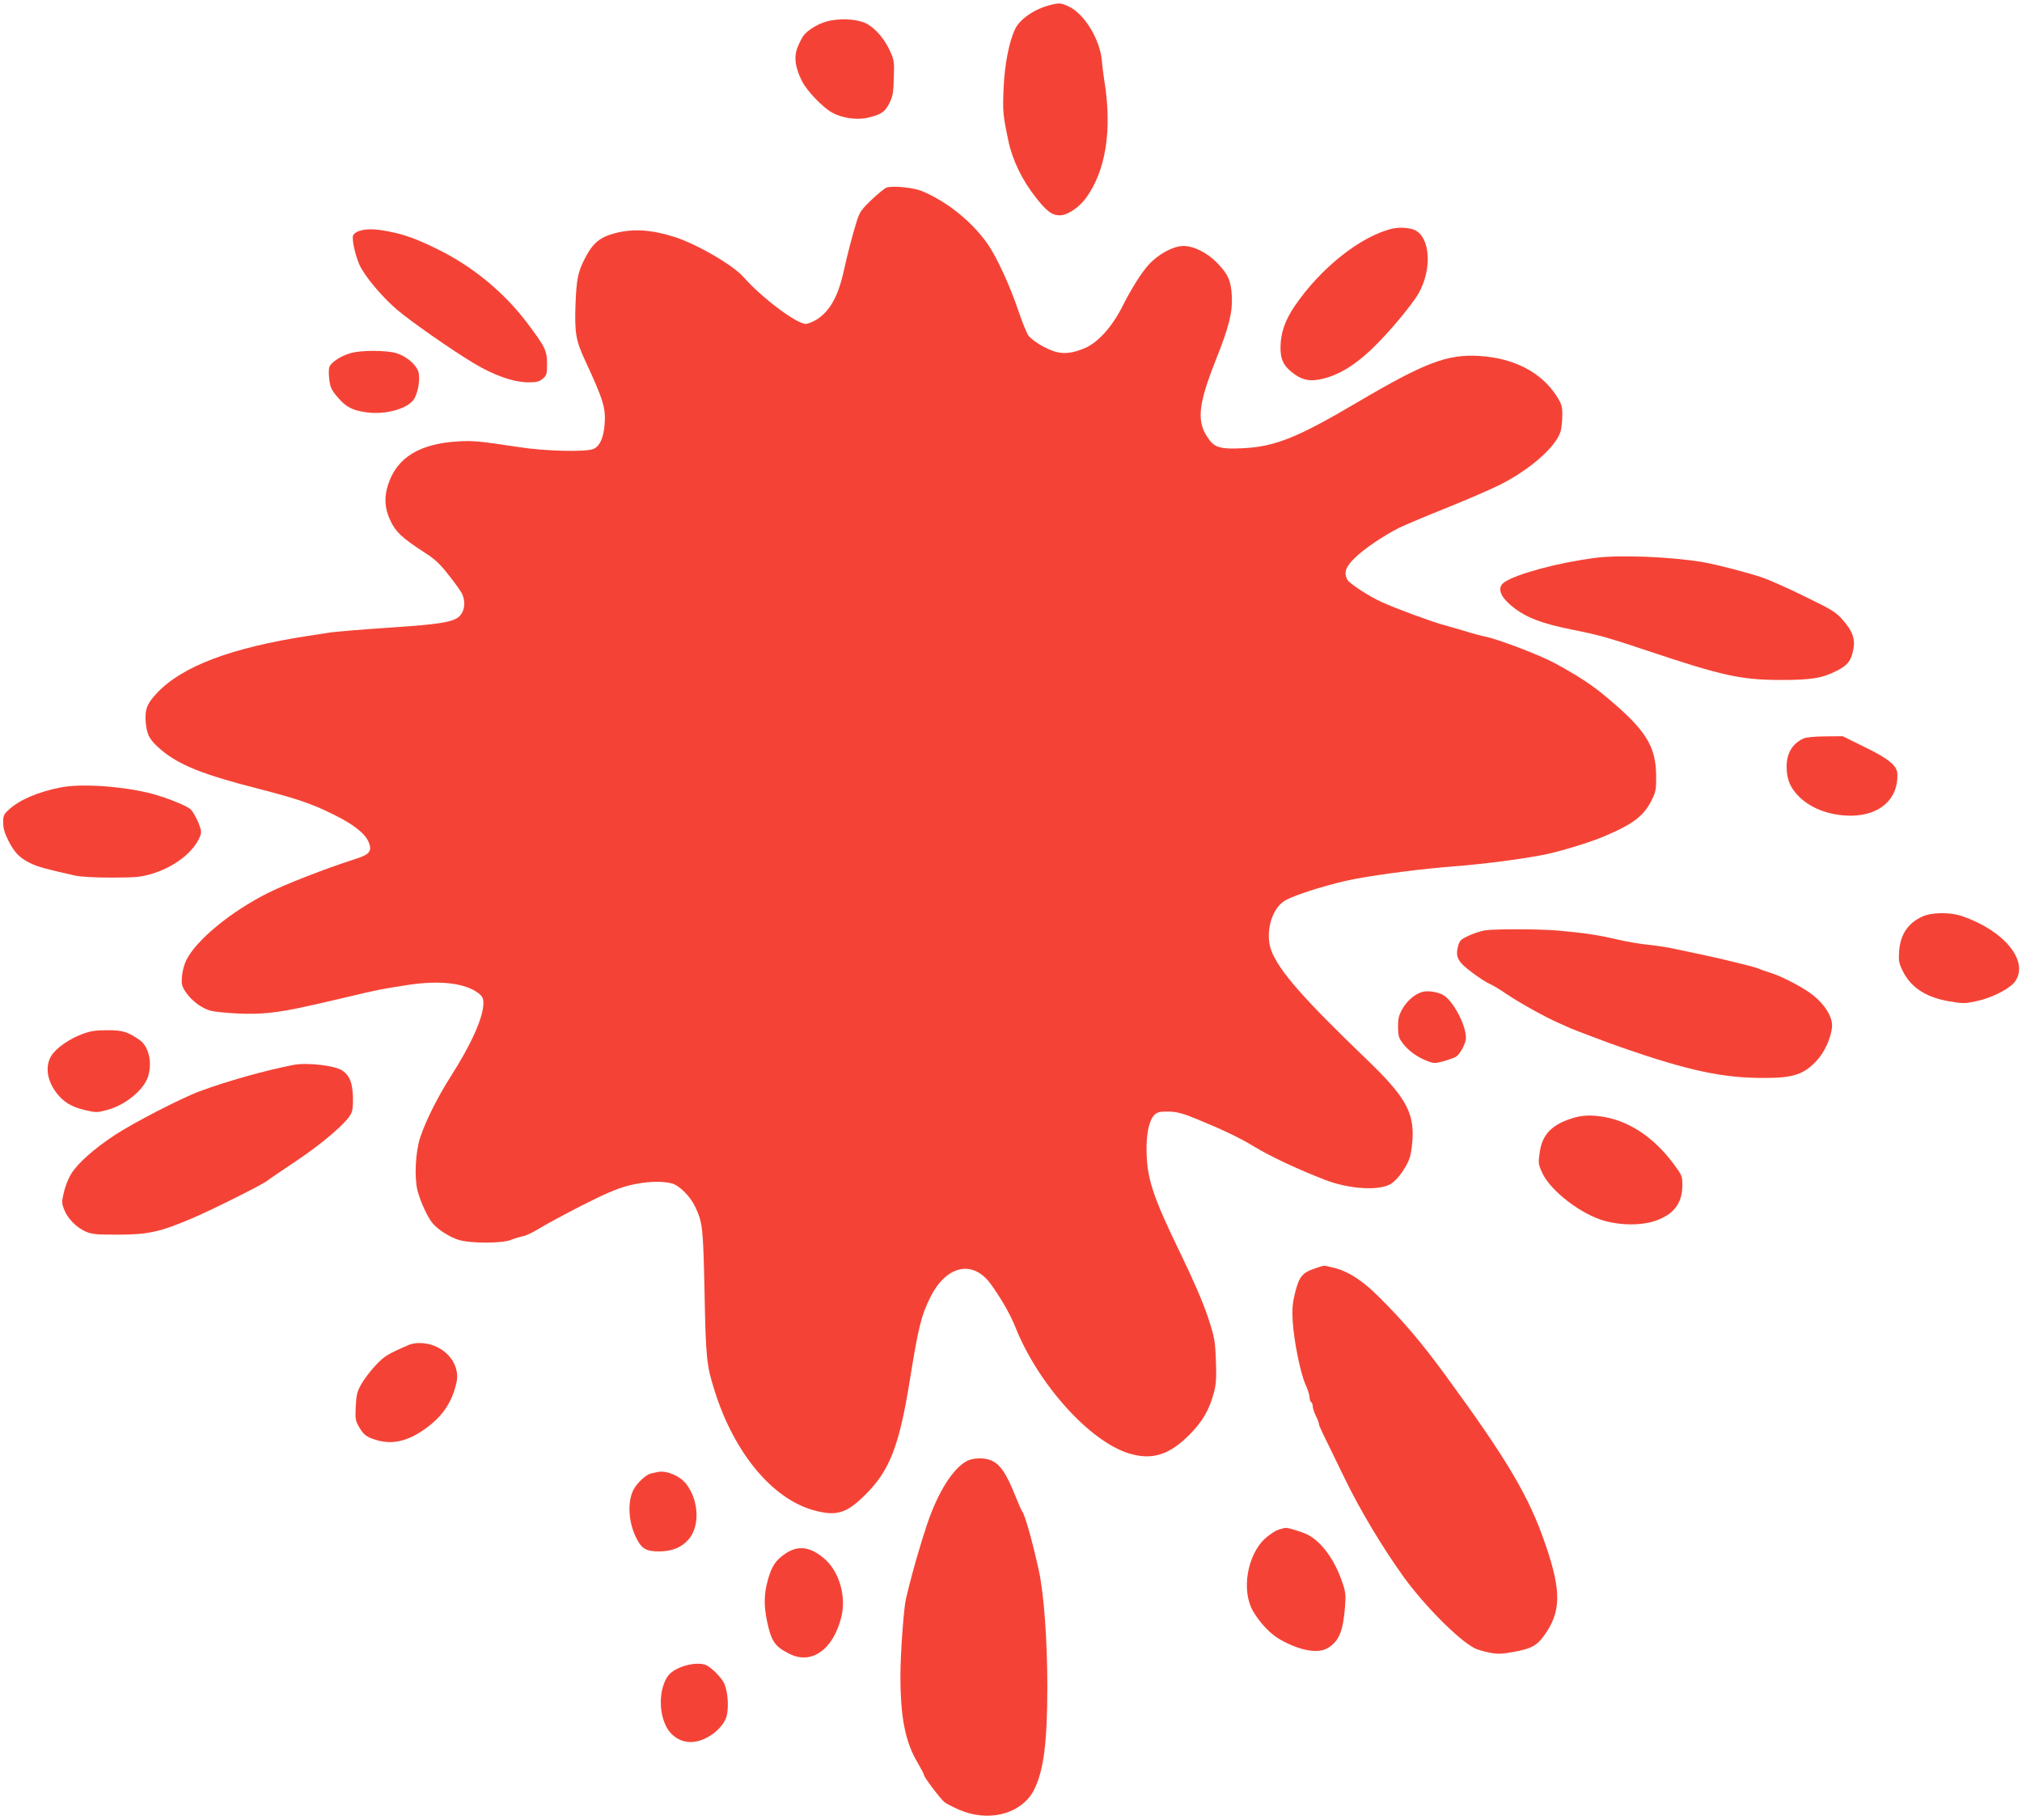
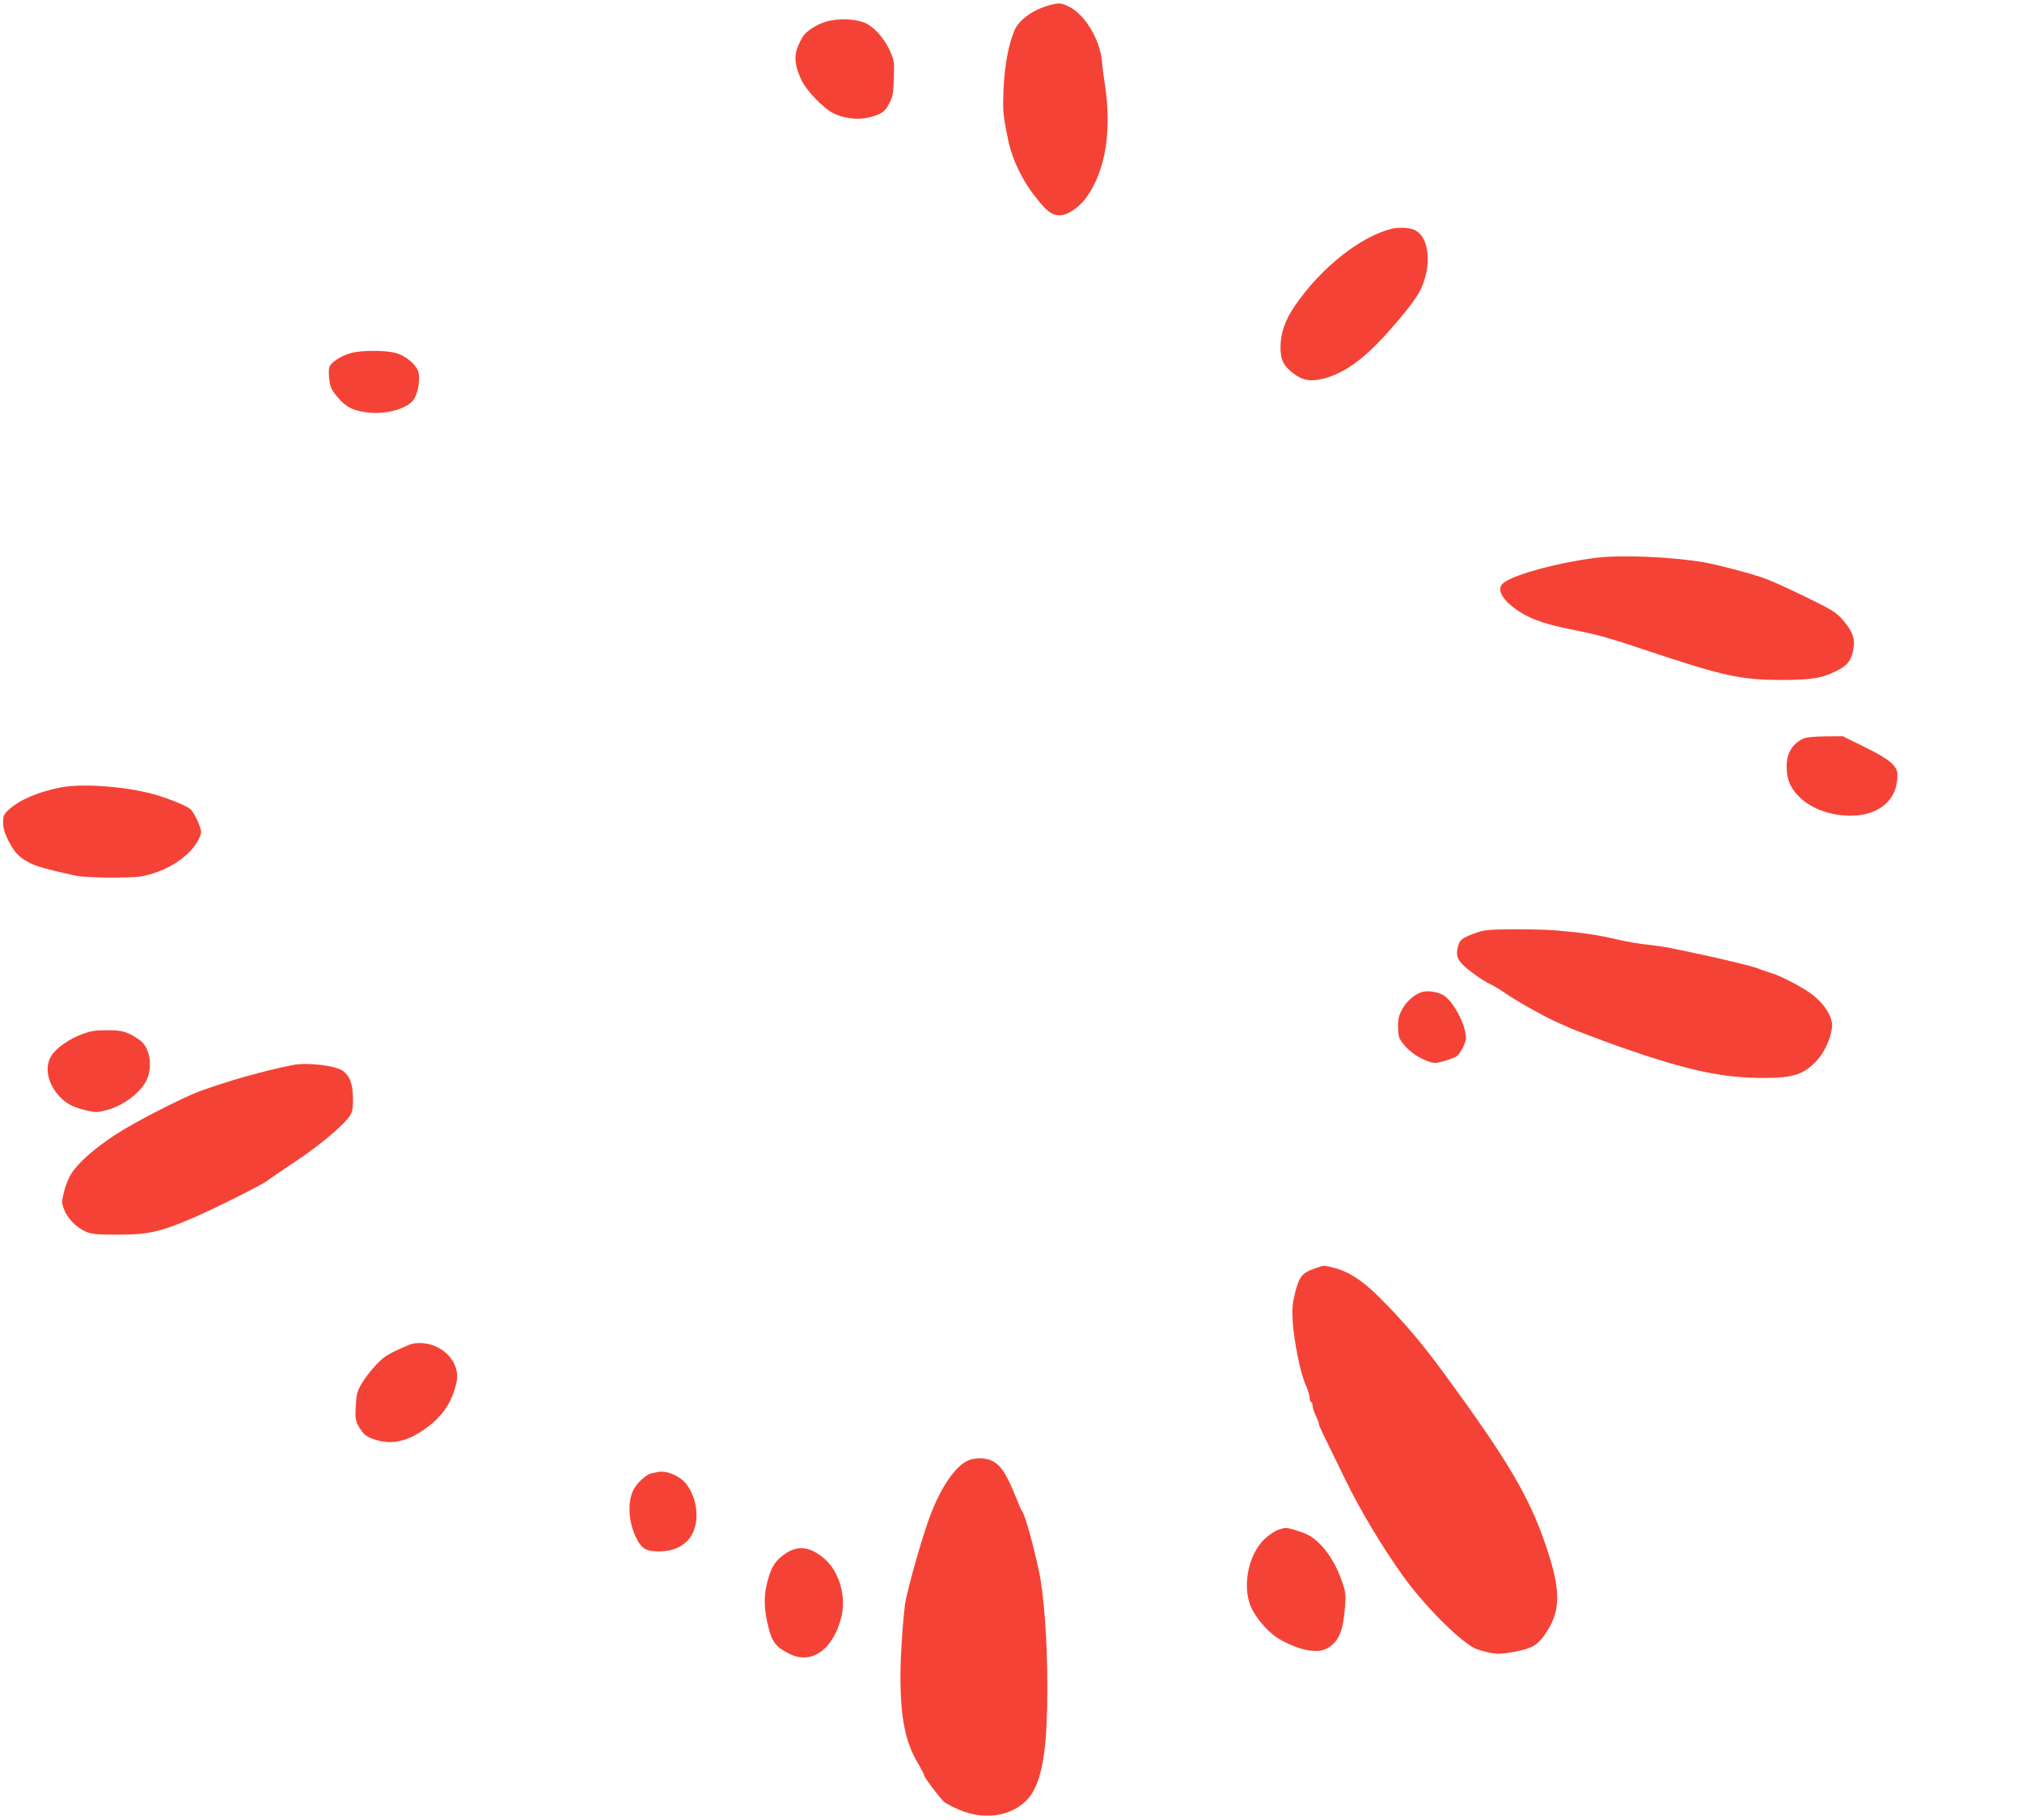
<svg xmlns="http://www.w3.org/2000/svg" version="1.0" width="1280pt" height="1152pt" viewBox="0 0 1280 1152" preserveAspectRatio="xMidYMid meet">
  <g transform="translate(0,1152) scale(0.1,-0.1)" fill="#f44336" stroke="none">
    <path d="M6640 11486 c-98 -27 -185 -89 -214 -150 -39 -82 -67 -228 -73 -378 -6 -143 -4 -165 29 -323 25 -125 89 -257 176 -366 69 -88 102 -112 152 -112 46 0 118 48 162 106 129 175 170 435 118 752 -5 33 -12 85 -14 115 -11 138 -110 302 -211 349 -50 24 -62 24 -125 7z" />
    <path d="M5258 11390 c-65 -11 -146 -58 -174 -99 -13 -20 -31 -57 -40 -84 -18 -56 -8 -118 32 -199 32 -64 132 -168 192 -201 64 -35 157 -48 226 -32 84 20 108 36 135 90 22 42 27 65 29 160 4 101 2 115 -22 168 -33 75 -88 141 -144 174 -49 29 -148 39 -234 23z" />
-     <path d="M5615 10334 c-11 -3 -54 -37 -96 -77 -68 -65 -77 -79 -97 -142 -29 -95 -57 -203 -82 -316 -35 -156 -87 -248 -169 -301 -25 -15 -56 -28 -70 -28 -59 0 -278 165 -392 294 -67 77 -290 207 -435 255 -147 47 -262 55 -377 26 -100 -26 -145 -63 -196 -164 -43 -83 -52 -132 -58 -291 -6 -177 2 -227 63 -356 115 -249 130 -298 121 -404 -7 -84 -31 -135 -71 -152 -49 -20 -306 -14 -471 12 -251 38 -289 42 -385 36 -245 -14 -388 -103 -443 -273 -27 -82 -22 -153 15 -230 34 -71 72 -107 215 -200 65 -41 98 -72 150 -139 38 -47 76 -100 85 -117 29 -55 20 -122 -21 -154 -40 -31 -130 -45 -396 -63 -199 -13 -394 -29 -425 -35 -14 -2 -72 -12 -130 -20 -481 -74 -791 -190 -952 -357 -68 -71 -83 -109 -75 -196 8 -77 25 -107 99 -170 112 -94 263 -155 608 -243 255 -66 341 -95 480 -164 127 -62 202 -121 224 -176 23 -56 6 -78 -84 -106 -193 -62 -442 -159 -555 -216 -233 -117 -451 -296 -515 -423 -14 -28 -26 -73 -28 -106 -4 -50 -1 -61 27 -102 37 -53 101 -100 156 -114 22 -6 96 -13 165 -17 145 -7 252 3 440 45 30 7 71 15 90 20 19 4 104 24 189 44 158 38 195 46 360 71 202 32 364 13 449 -51 26 -21 32 -32 32 -64 0 -90 -78 -263 -210 -469 -79 -124 -156 -277 -190 -381 -30 -90 -38 -253 -17 -336 19 -73 68 -178 100 -212 37 -40 104 -82 160 -100 74 -23 277 -23 332 0 22 9 56 19 75 23 19 3 67 26 105 50 39 24 158 88 267 144 148 75 220 106 294 126 105 27 212 32 278 14 47 -13 115 -81 146 -146 48 -101 51 -128 60 -543 8 -419 13 -464 65 -627 124 -392 366 -682 628 -753 143 -39 207 -19 326 100 153 152 213 307 280 720 55 343 73 414 132 532 100 198 266 235 378 84 61 -82 128 -197 159 -277 144 -361 471 -724 720 -799 146 -44 254 -10 383 120 83 84 126 159 155 271 13 50 15 93 11 199 -5 126 -8 144 -51 275 -31 93 -90 229 -175 405 -178 366 -214 479 -213 668 1 103 20 178 53 208 17 15 35 19 88 18 54 -2 87 -10 181 -49 159 -65 272 -119 360 -173 106 -64 279 -145 450 -211 154 -59 347 -70 417 -23 43 27 102 112 119 170 9 33 16 93 17 142 0 152 -60 251 -282 465 -411 395 -563 568 -613 698 -42 111 2 270 89 318 71 40 305 111 448 137 164 30 421 63 605 77 206 16 451 48 590 76 94 19 281 76 365 111 193 81 261 132 312 236 25 51 28 67 27 152 -2 190 -66 291 -321 503 -82 69 -170 127 -318 208 -91 50 -352 150 -440 169 -27 5 -86 21 -130 35 -44 13 -105 31 -135 39 -75 20 -309 106 -395 146 -83 38 -202 116 -216 141 -23 44 -11 81 46 136 60 59 184 143 284 193 35 17 170 74 300 126 130 52 282 118 339 147 188 95 352 239 381 336 6 21 11 67 11 103 0 58 -4 71 -38 124 -97 149 -270 238 -489 251 -202 12 -343 -42 -768 -292 -379 -224 -523 -282 -725 -292 -136 -7 -177 3 -213 51 -85 111 -76 216 41 511 83 209 105 299 100 400 -5 98 -24 140 -94 212 -64 65 -149 107 -215 106 -63 -1 -157 -52 -217 -118 -46 -50 -113 -157 -167 -265 -65 -129 -155 -229 -239 -264 -76 -32 -131 -38 -186 -22 -57 17 -134 62 -167 98 -11 13 -41 85 -66 160 -55 163 -139 346 -200 431 -99 138 -253 261 -407 326 -53 23 -176 36 -225 25z" />
    <path d="M8815 10073 c-200 -47 -453 -247 -619 -490 -61 -90 -89 -170 -90 -259 -1 -82 20 -123 90 -174 55 -39 105 -46 184 -26 100 26 192 82 298 181 105 99 264 288 305 363 84 154 70 350 -27 396 -32 15 -97 19 -141 9z" />
-     <path d="M2273 10058 c-18 -6 -35 -19 -38 -29 -8 -25 13 -122 40 -184 31 -70 141 -202 238 -285 87 -74 337 -249 484 -338 129 -78 254 -122 350 -122 50 0 67 4 89 23 25 21 27 30 27 94 0 84 -12 108 -129 263 -144 190 -342 353 -559 460 -140 69 -212 95 -315 115 -85 17 -140 18 -187 3z" />
    <path d="M2216 9284 c-65 -20 -125 -61 -132 -91 -4 -13 -3 -48 1 -78 5 -46 14 -64 51 -108 55 -64 93 -84 184 -97 123 -17 266 24 303 87 27 47 39 138 23 177 -19 45 -78 93 -138 111 -66 19 -226 19 -292 -1z" />
    <path d="M10100 7989 c-234 -30 -492 -99 -575 -153 -50 -33 -32 -91 51 -157 85 -68 184 -106 374 -144 175 -35 228 -50 476 -133 478 -160 593 -185 844 -186 199 0 265 11 359 59 66 33 89 63 102 128 15 73 -2 120 -67 195 -42 47 -67 63 -238 146 -105 52 -225 105 -266 119 -89 31 -290 83 -375 98 -205 35 -530 48 -685 28z" />
    <path d="M11418 6846 c-70 -31 -108 -93 -108 -177 0 -74 18 -124 63 -175 76 -87 206 -138 347 -137 182 2 298 107 291 265 -2 52 -56 96 -206 169 l-140 69 -110 -1 c-62 0 -122 -6 -137 -13z" />
    <path d="M385 6536 c-146 -29 -261 -78 -329 -141 -32 -29 -36 -38 -36 -81 0 -35 9 -67 32 -113 40 -79 73 -112 141 -145 47 -23 94 -36 282 -78 37 -8 126 -13 235 -13 162 1 181 3 261 27 138 44 254 135 294 231 12 30 11 38 -10 92 -14 32 -35 69 -47 81 -23 23 -147 73 -243 99 -180 48 -447 67 -580 41z" />
-     <path d="M12170 5719 c-92 -42 -140 -113 -148 -221 -4 -58 -1 -75 22 -122 51 -105 145 -167 289 -193 93 -16 103 -16 179 0 100 21 214 80 246 127 86 128 -71 320 -337 411 -75 26 -191 25 -251 -2z" />
    <path d="M9400 5631 c-25 -4 -71 -19 -102 -33 -51 -24 -58 -31 -68 -68 -18 -67 -2 -98 88 -165 42 -32 92 -64 111 -72 19 -8 66 -36 105 -63 84 -57 255 -152 335 -186 31 -14 65 -29 76 -34 36 -15 228 -88 320 -120 422 -147 645 -195 910 -193 178 0 245 23 326 110 48 52 88 137 96 209 8 65 -48 154 -139 219 -56 41 -186 108 -243 125 -22 7 -49 16 -60 20 -11 5 -29 11 -40 15 -29 10 -238 61 -325 79 -41 9 -118 25 -170 36 -52 12 -135 25 -185 30 -49 4 -141 20 -204 35 -121 28 -202 40 -371 55 -118 10 -392 11 -460 1z" />
    <path d="M9011 5243 c-47 -9 -100 -53 -131 -105 -25 -44 -30 -64 -30 -118 1 -57 4 -70 31 -105 35 -46 91 -87 155 -111 42 -16 48 -16 107 0 34 10 69 23 77 29 26 20 60 86 60 117 0 85 -84 241 -148 274 -33 17 -88 26 -121 19z" />
    <path d="M522 4975 c-84 -30 -172 -93 -199 -141 -38 -65 -25 -154 34 -231 44 -58 97 -90 179 -109 72 -17 78 -17 141 0 116 30 236 129 261 214 27 89 3 189 -54 229 -74 52 -110 63 -206 62 -72 0 -107 -5 -156 -24z" />
    <path d="M1855 4779 c-186 -37 -410 -100 -590 -166 -116 -43 -421 -200 -539 -278 -129 -85 -231 -175 -274 -243 -17 -26 -38 -78 -47 -116 -15 -63 -15 -71 1 -112 21 -55 75 -111 133 -138 41 -18 65 -21 206 -21 192 0 268 17 470 103 130 55 446 214 475 237 8 7 89 62 180 123 170 113 325 246 352 302 11 22 14 55 12 112 -4 87 -20 127 -64 160 -45 33 -225 55 -315 37z" />
-     <path d="M9950 4441 c-128 -41 -187 -103 -203 -214 -10 -69 -9 -76 16 -131 53 -115 249 -265 399 -305 105 -28 226 -28 312 0 120 40 175 110 176 226 0 60 -2 64 -60 142 -122 161 -272 262 -434 291 -83 14 -142 12 -206 -9z" />
    <path d="M8321 3490 c-77 -26 -97 -51 -122 -150 -17 -68 -20 -103 -16 -180 7 -123 49 -334 82 -405 14 -31 25 -66 25 -80 0 -13 5 -27 10 -30 6 -3 10 -15 10 -26 0 -11 9 -39 20 -61 11 -23 20 -47 20 -53 0 -11 4 -19 166 -350 94 -193 230 -421 365 -610 132 -184 350 -404 454 -458 17 -8 58 -21 92 -27 53 -11 77 -10 156 4 108 20 144 39 188 98 112 152 115 283 13 580 -104 305 -240 535 -633 1072 -152 208 -271 348 -428 503 -102 101 -192 158 -282 179 -66 16 -54 17 -120 -6z" />
    <path d="M2590 3008 c-137 -59 -158 -72 -213 -131 -32 -34 -72 -87 -89 -117 -27 -47 -32 -67 -36 -142 -4 -80 -2 -91 22 -132 29 -50 49 -64 116 -83 94 -26 185 -6 287 63 118 80 182 170 212 300 31 129 -88 256 -238 253 -20 0 -47 -5 -61 -11z" />
-     <path d="M6124 2274 c-89 -44 -186 -197 -255 -402 -38 -111 -93 -303 -117 -402 -6 -25 -13 -56 -17 -70 -14 -59 -35 -347 -35 -487 0 -266 31 -421 111 -554 21 -36 39 -70 39 -76 0 -13 106 -153 129 -170 20 -15 87 -48 126 -61 180 -63 369 -3 441 139 61 121 84 302 84 653 0 297 -22 591 -54 736 -40 183 -88 353 -106 375 -5 6 -22 45 -39 88 -62 156 -102 213 -164 236 -40 15 -107 13 -143 -5z" />
+     <path d="M6124 2274 c-89 -44 -186 -197 -255 -402 -38 -111 -93 -303 -117 -402 -6 -25 -13 -56 -17 -70 -14 -59 -35 -347 -35 -487 0 -266 31 -421 111 -554 21 -36 39 -70 39 -76 0 -13 106 -153 129 -170 20 -15 87 -48 126 -61 180 -63 369 -3 441 139 61 121 84 302 84 653 0 297 -22 591 -54 736 -40 183 -88 353 -106 375 -5 6 -22 45 -39 88 -62 156 -102 213 -164 236 -40 15 -107 13 -143 -5" />
    <path d="M4165 2203 c-11 -2 -30 -6 -42 -9 -32 -6 -91 -61 -113 -104 -40 -78 -32 -209 20 -309 32 -64 62 -81 141 -81 82 0 144 25 188 76 72 82 66 245 -14 350 -39 51 -124 88 -180 77z" />
    <path d="M8092 1837 c-19 -6 -55 -30 -81 -53 -117 -105 -155 -335 -77 -465 45 -76 111 -144 170 -177 126 -71 240 -91 302 -53 71 43 97 107 109 267 5 71 3 90 -20 155 -48 139 -130 250 -217 295 -33 17 -124 45 -143 43 -5 -1 -25 -6 -43 -12z" />
    <path d="M4976 1689 c-65 -43 -91 -82 -115 -169 -25 -88 -26 -163 -6 -259 27 -129 49 -162 140 -208 141 -73 279 24 331 232 32 129 -12 284 -104 366 -89 78 -166 90 -246 38z" />
-     <path d="M4314 969 c-70 -27 -98 -58 -119 -131 -28 -102 -5 -230 53 -290 51 -53 120 -68 192 -42 70 25 134 83 156 139 19 52 14 158 -10 216 -15 36 -76 99 -113 118 -33 17 -102 12 -159 -10z" />
  </g>
</svg>